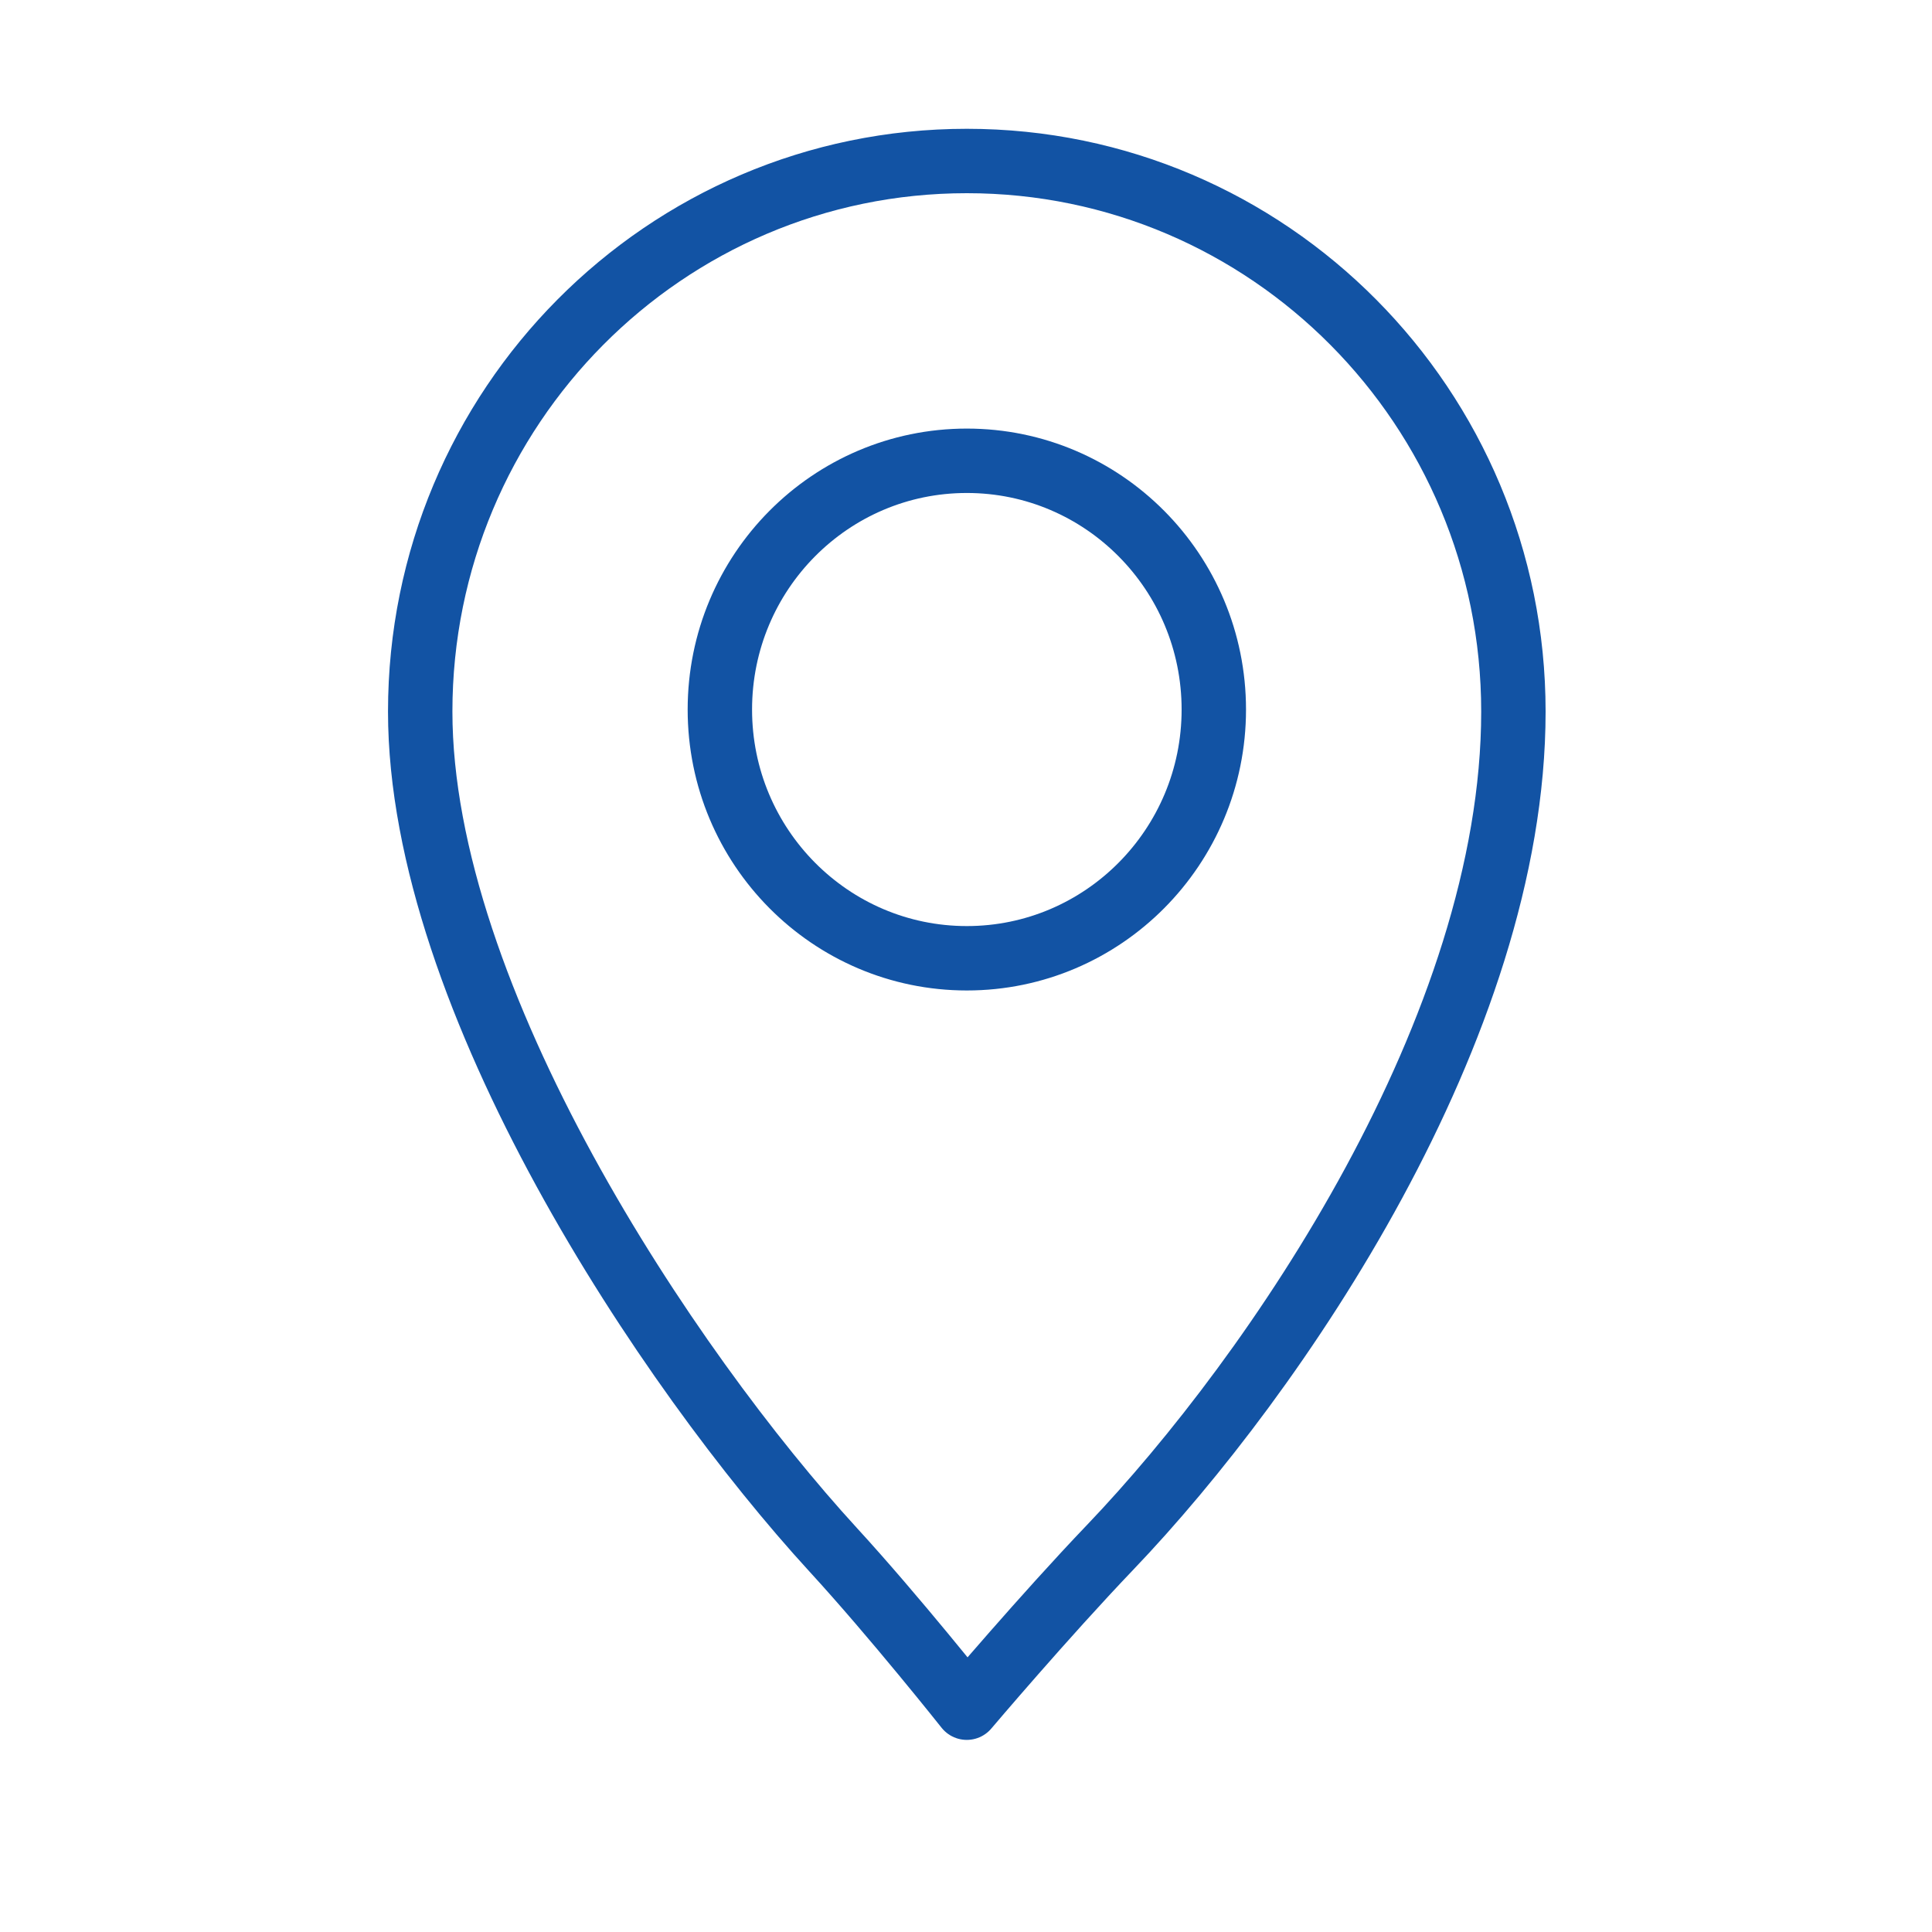
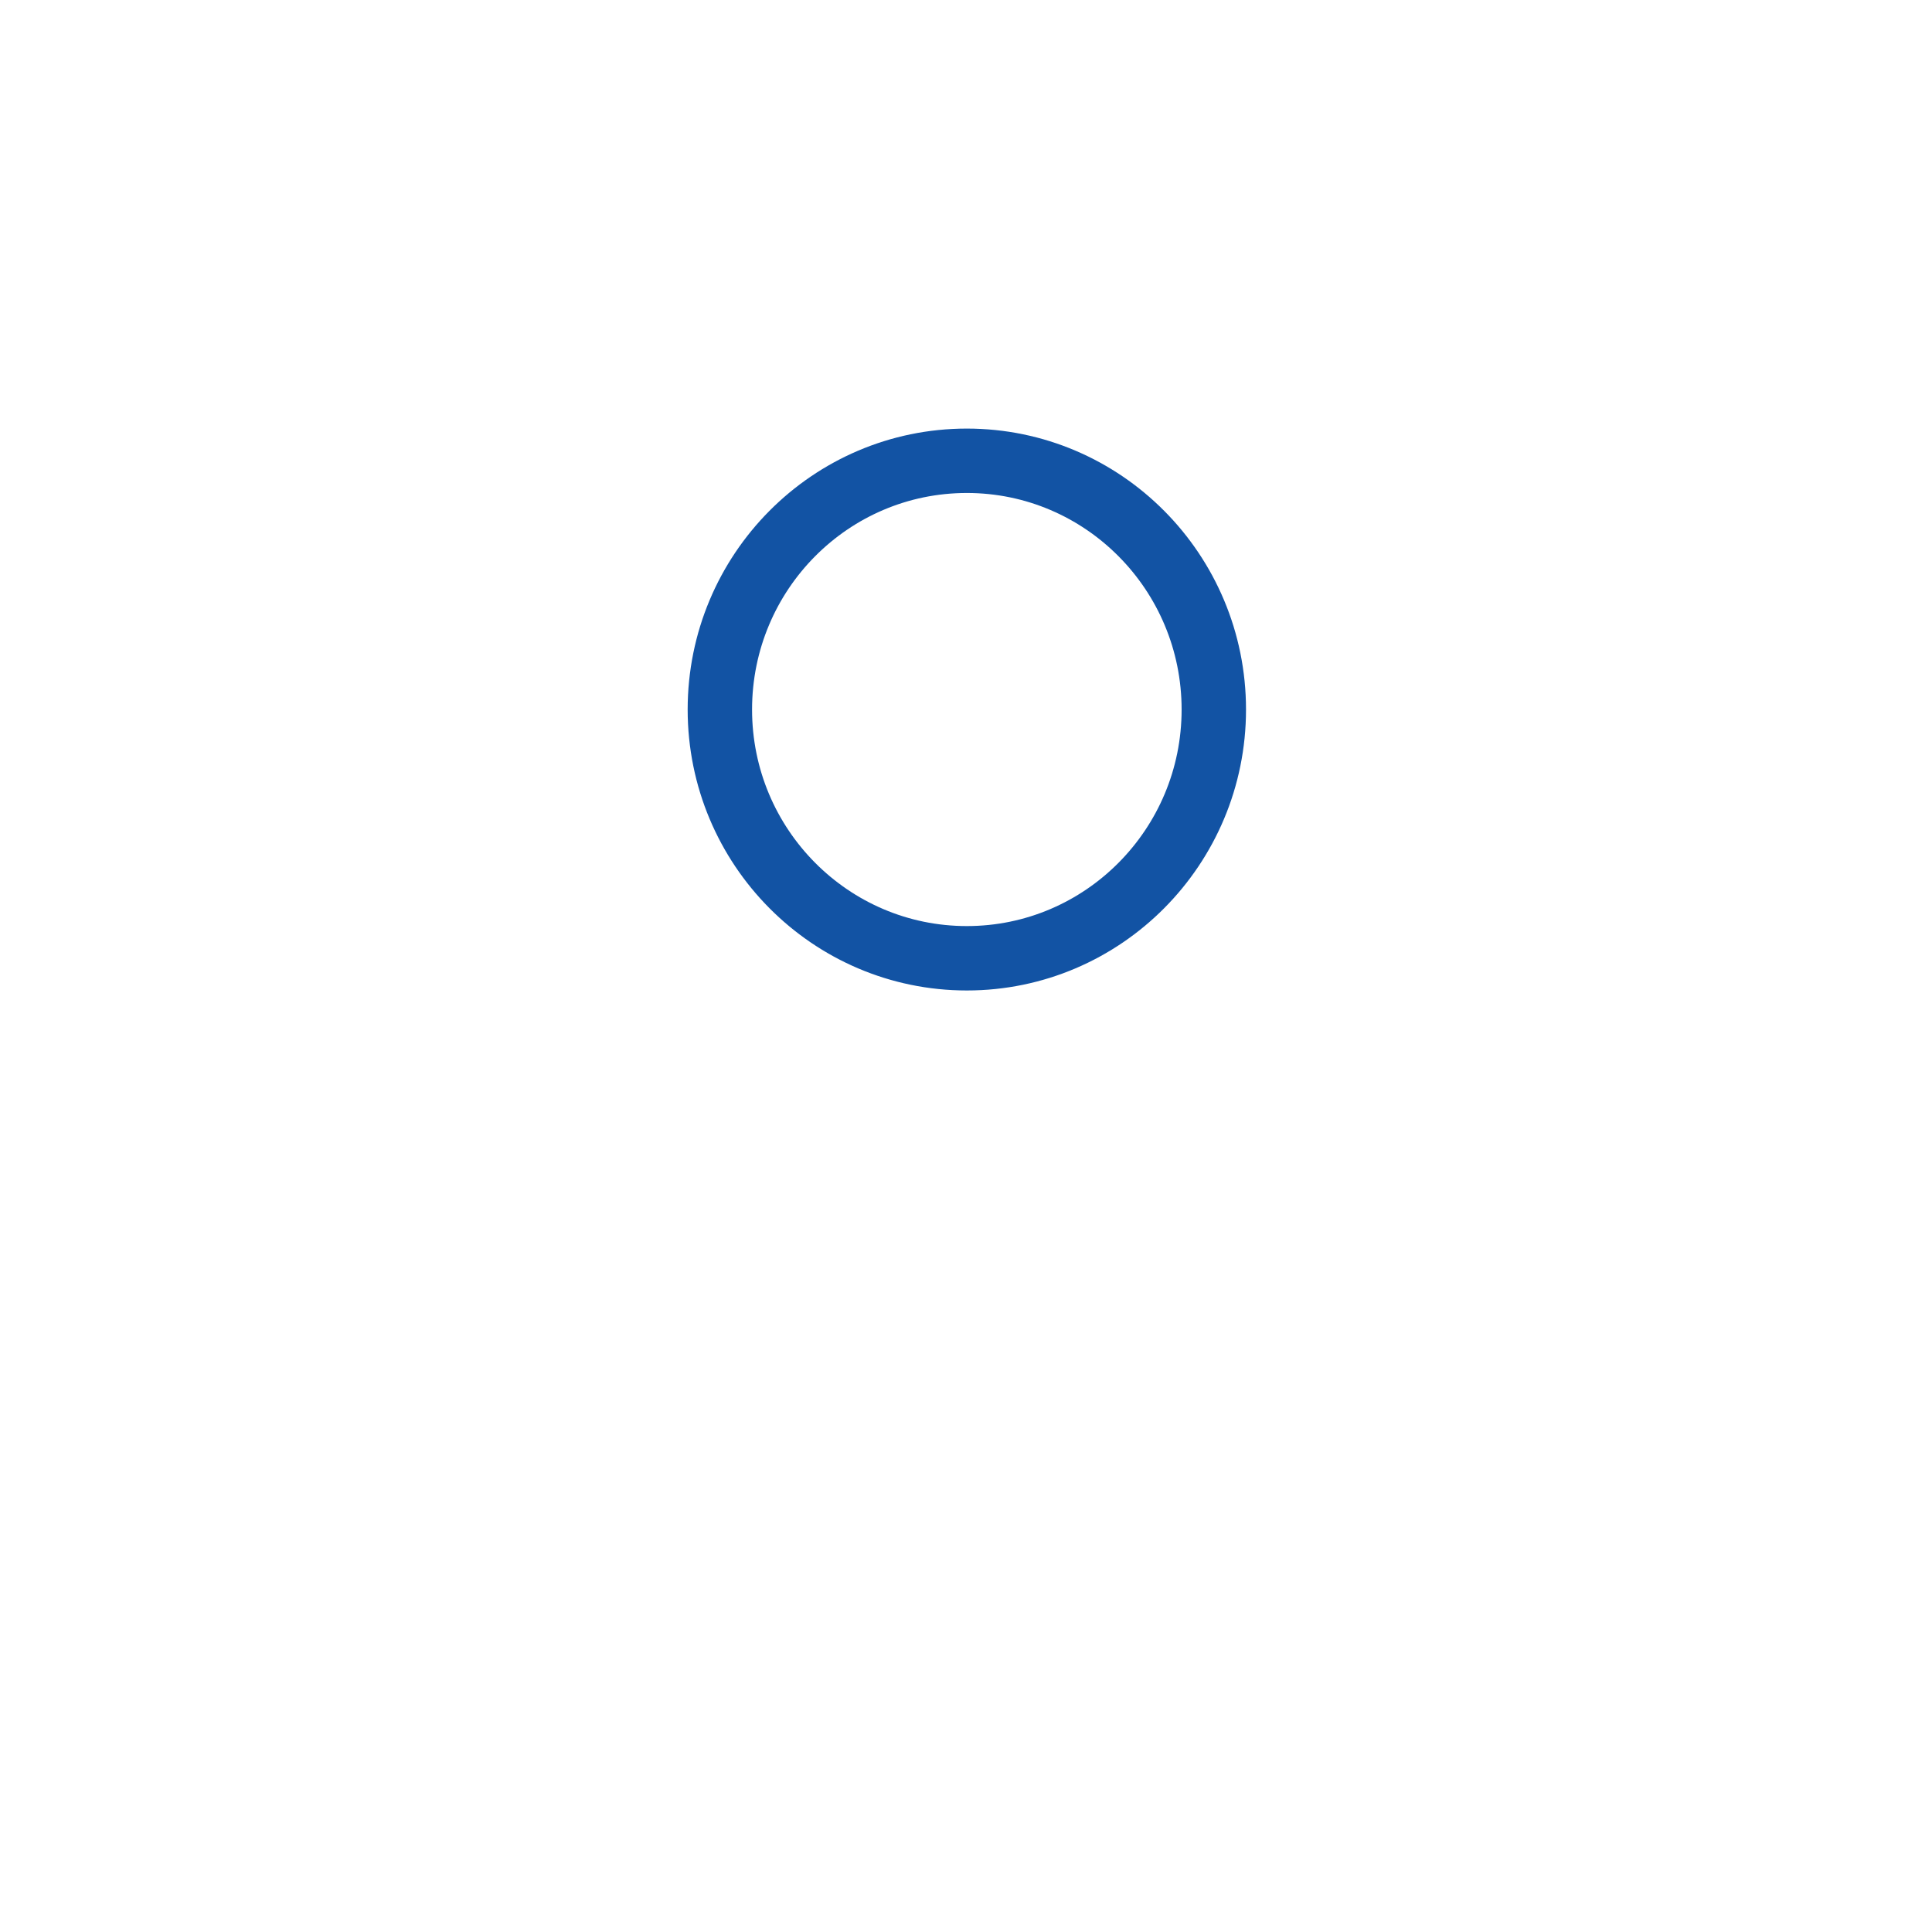
<svg xmlns="http://www.w3.org/2000/svg" width="120" height="120" viewBox="0 0 120 120" fill="none">
  <g id="location">
    <g id="location_2">
      <path id="Path" d="M60.052 59.52C51.584 59.52 44.712 52.604 44.712 44.072C44.712 35.532 51.584 28.62 60.052 28.62C68.52 28.62 75.392 35.536 75.392 44.072C75.392 52.6 68.52 59.52 60.052 59.52" stroke="#1253a4" stroke-width="4" stroke-linecap="round" stroke-linejoin="round" />
-       <path id="Path_2" d="M60.052 10C41.3 10 26.1 25.308 26.1 44.196C26.1 62.036 41.476 85.048 51.744 96.252C55.58 100.432 60.048 106.068 60.048 106.068C60.048 106.068 64.848 100.4 68.964 96.096C79.224 85.36 94 63.804 94 44.196C94 25.308 78.8 10 60.052 10" stroke="#1253a4" stroke-width="4" stroke-linecap="round" stroke-linejoin="round" />
    </g>
  </g>
</svg>